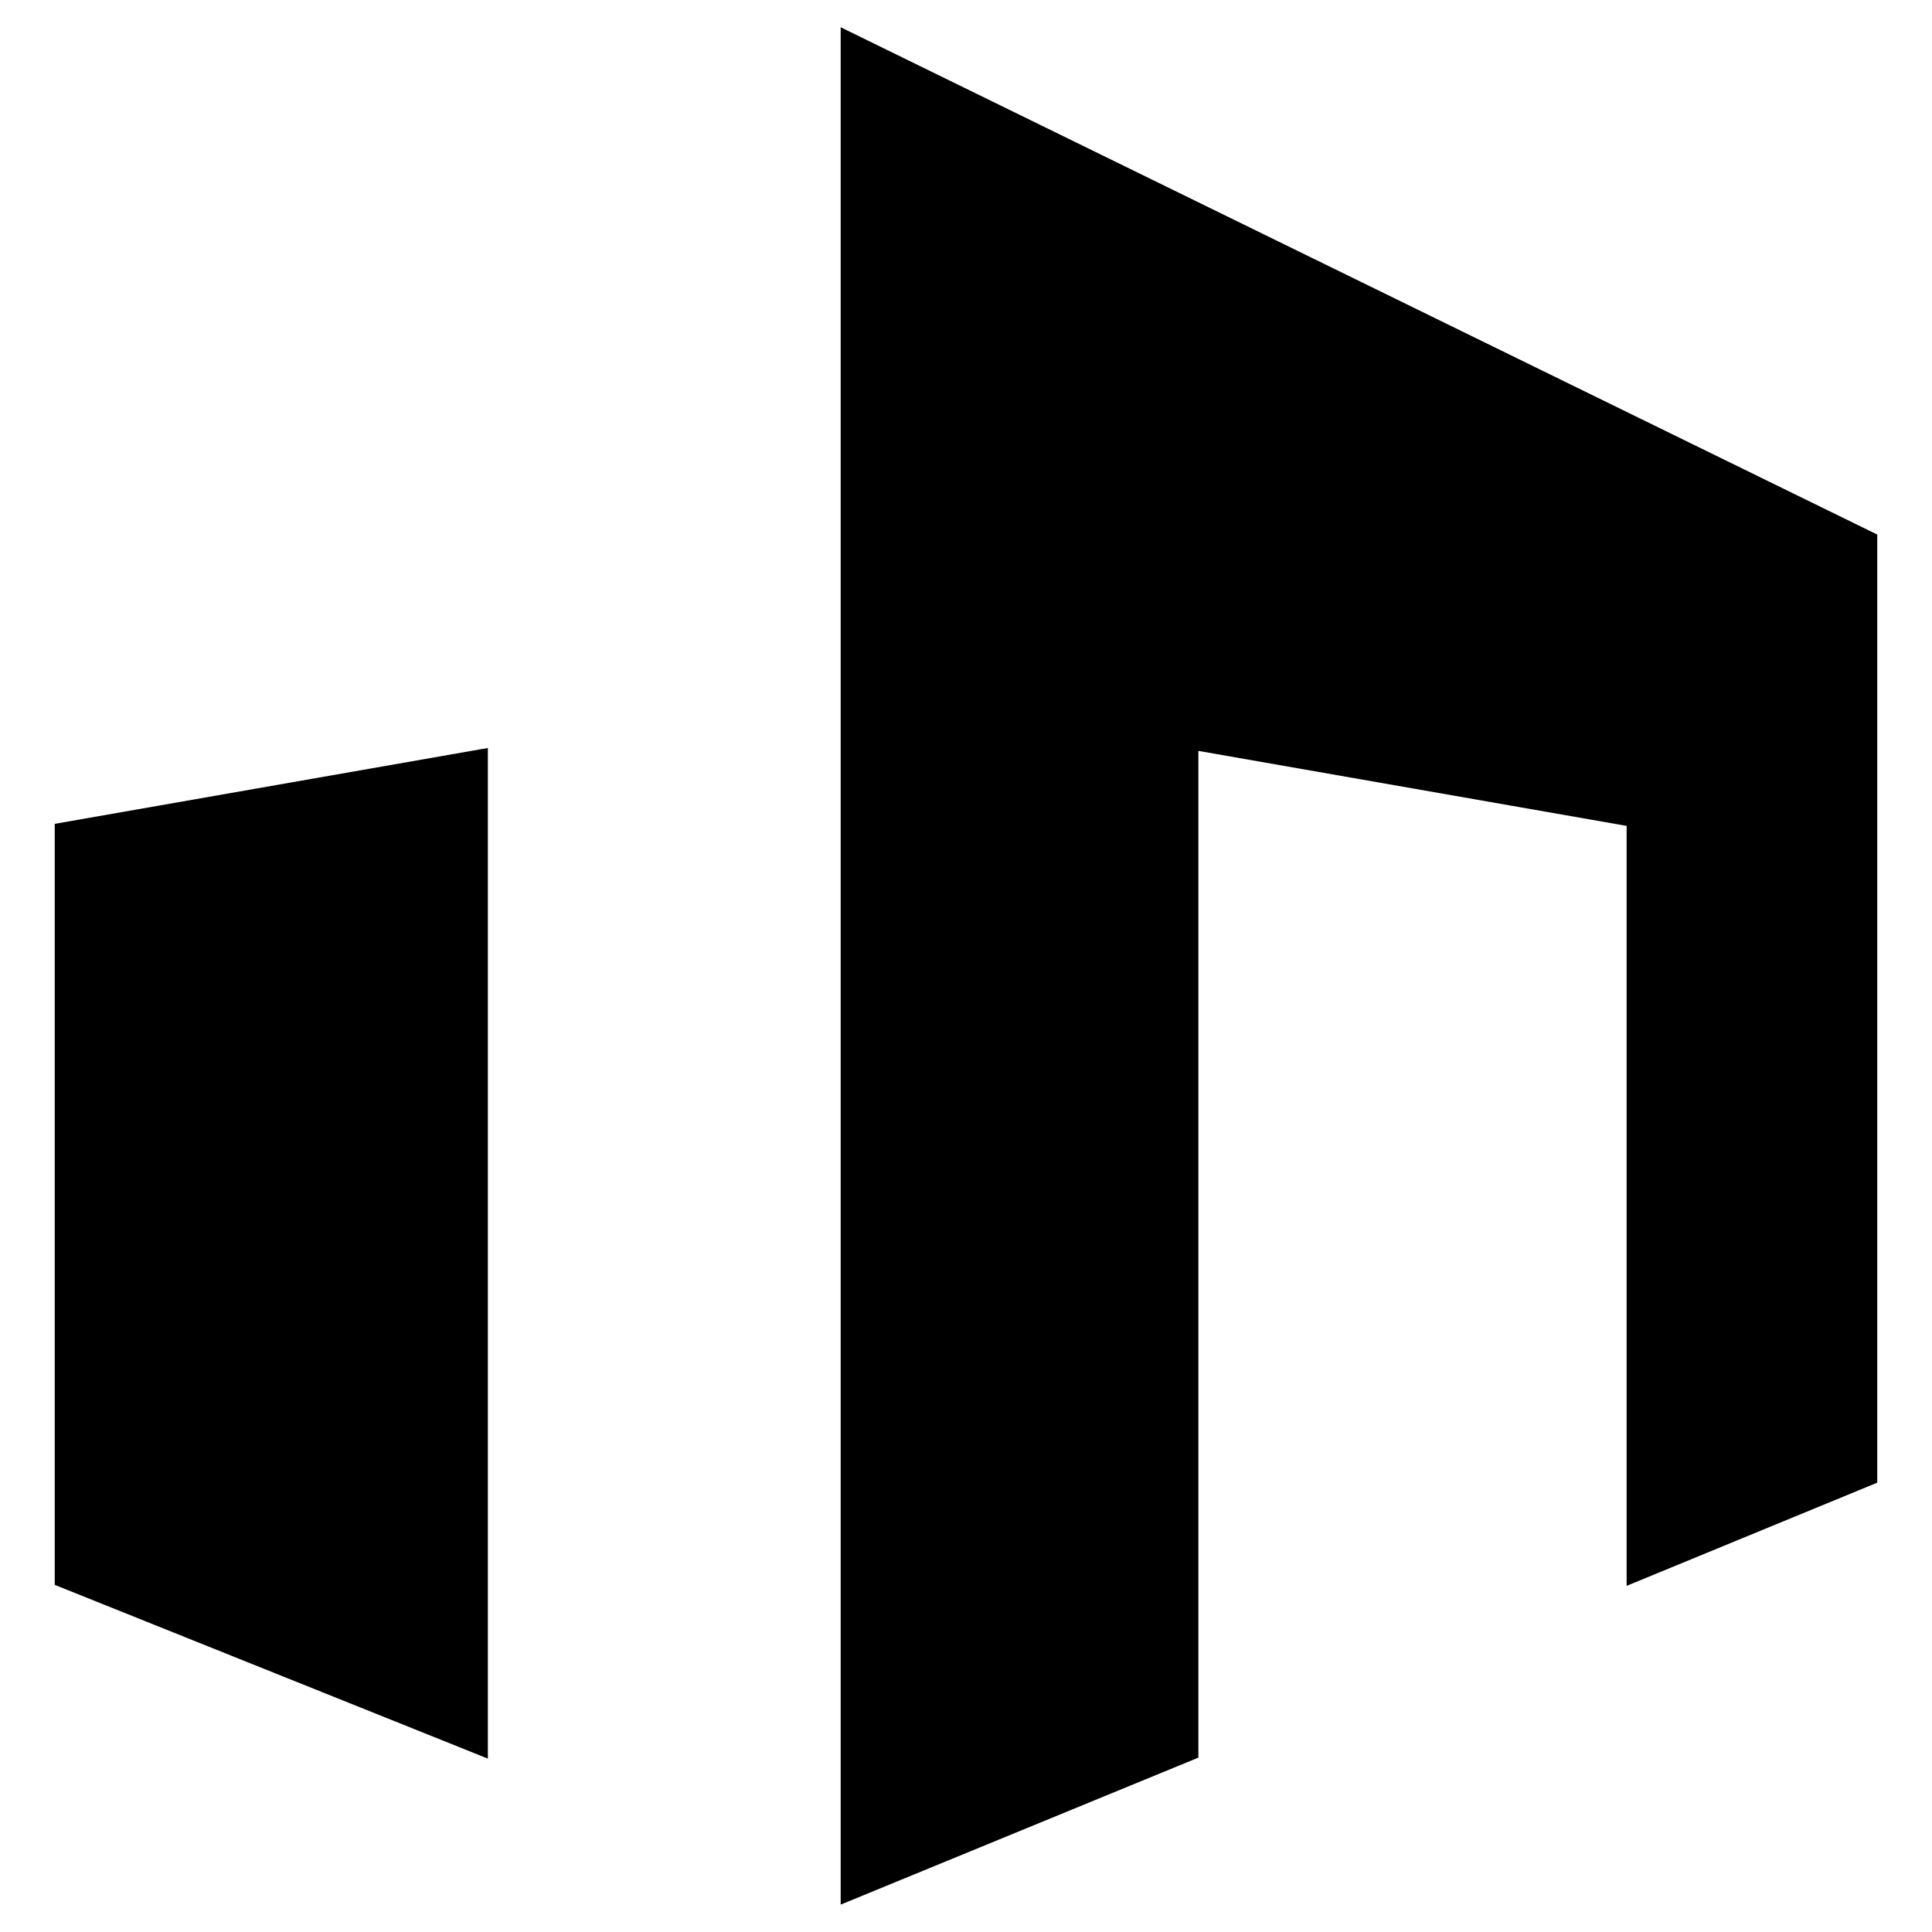
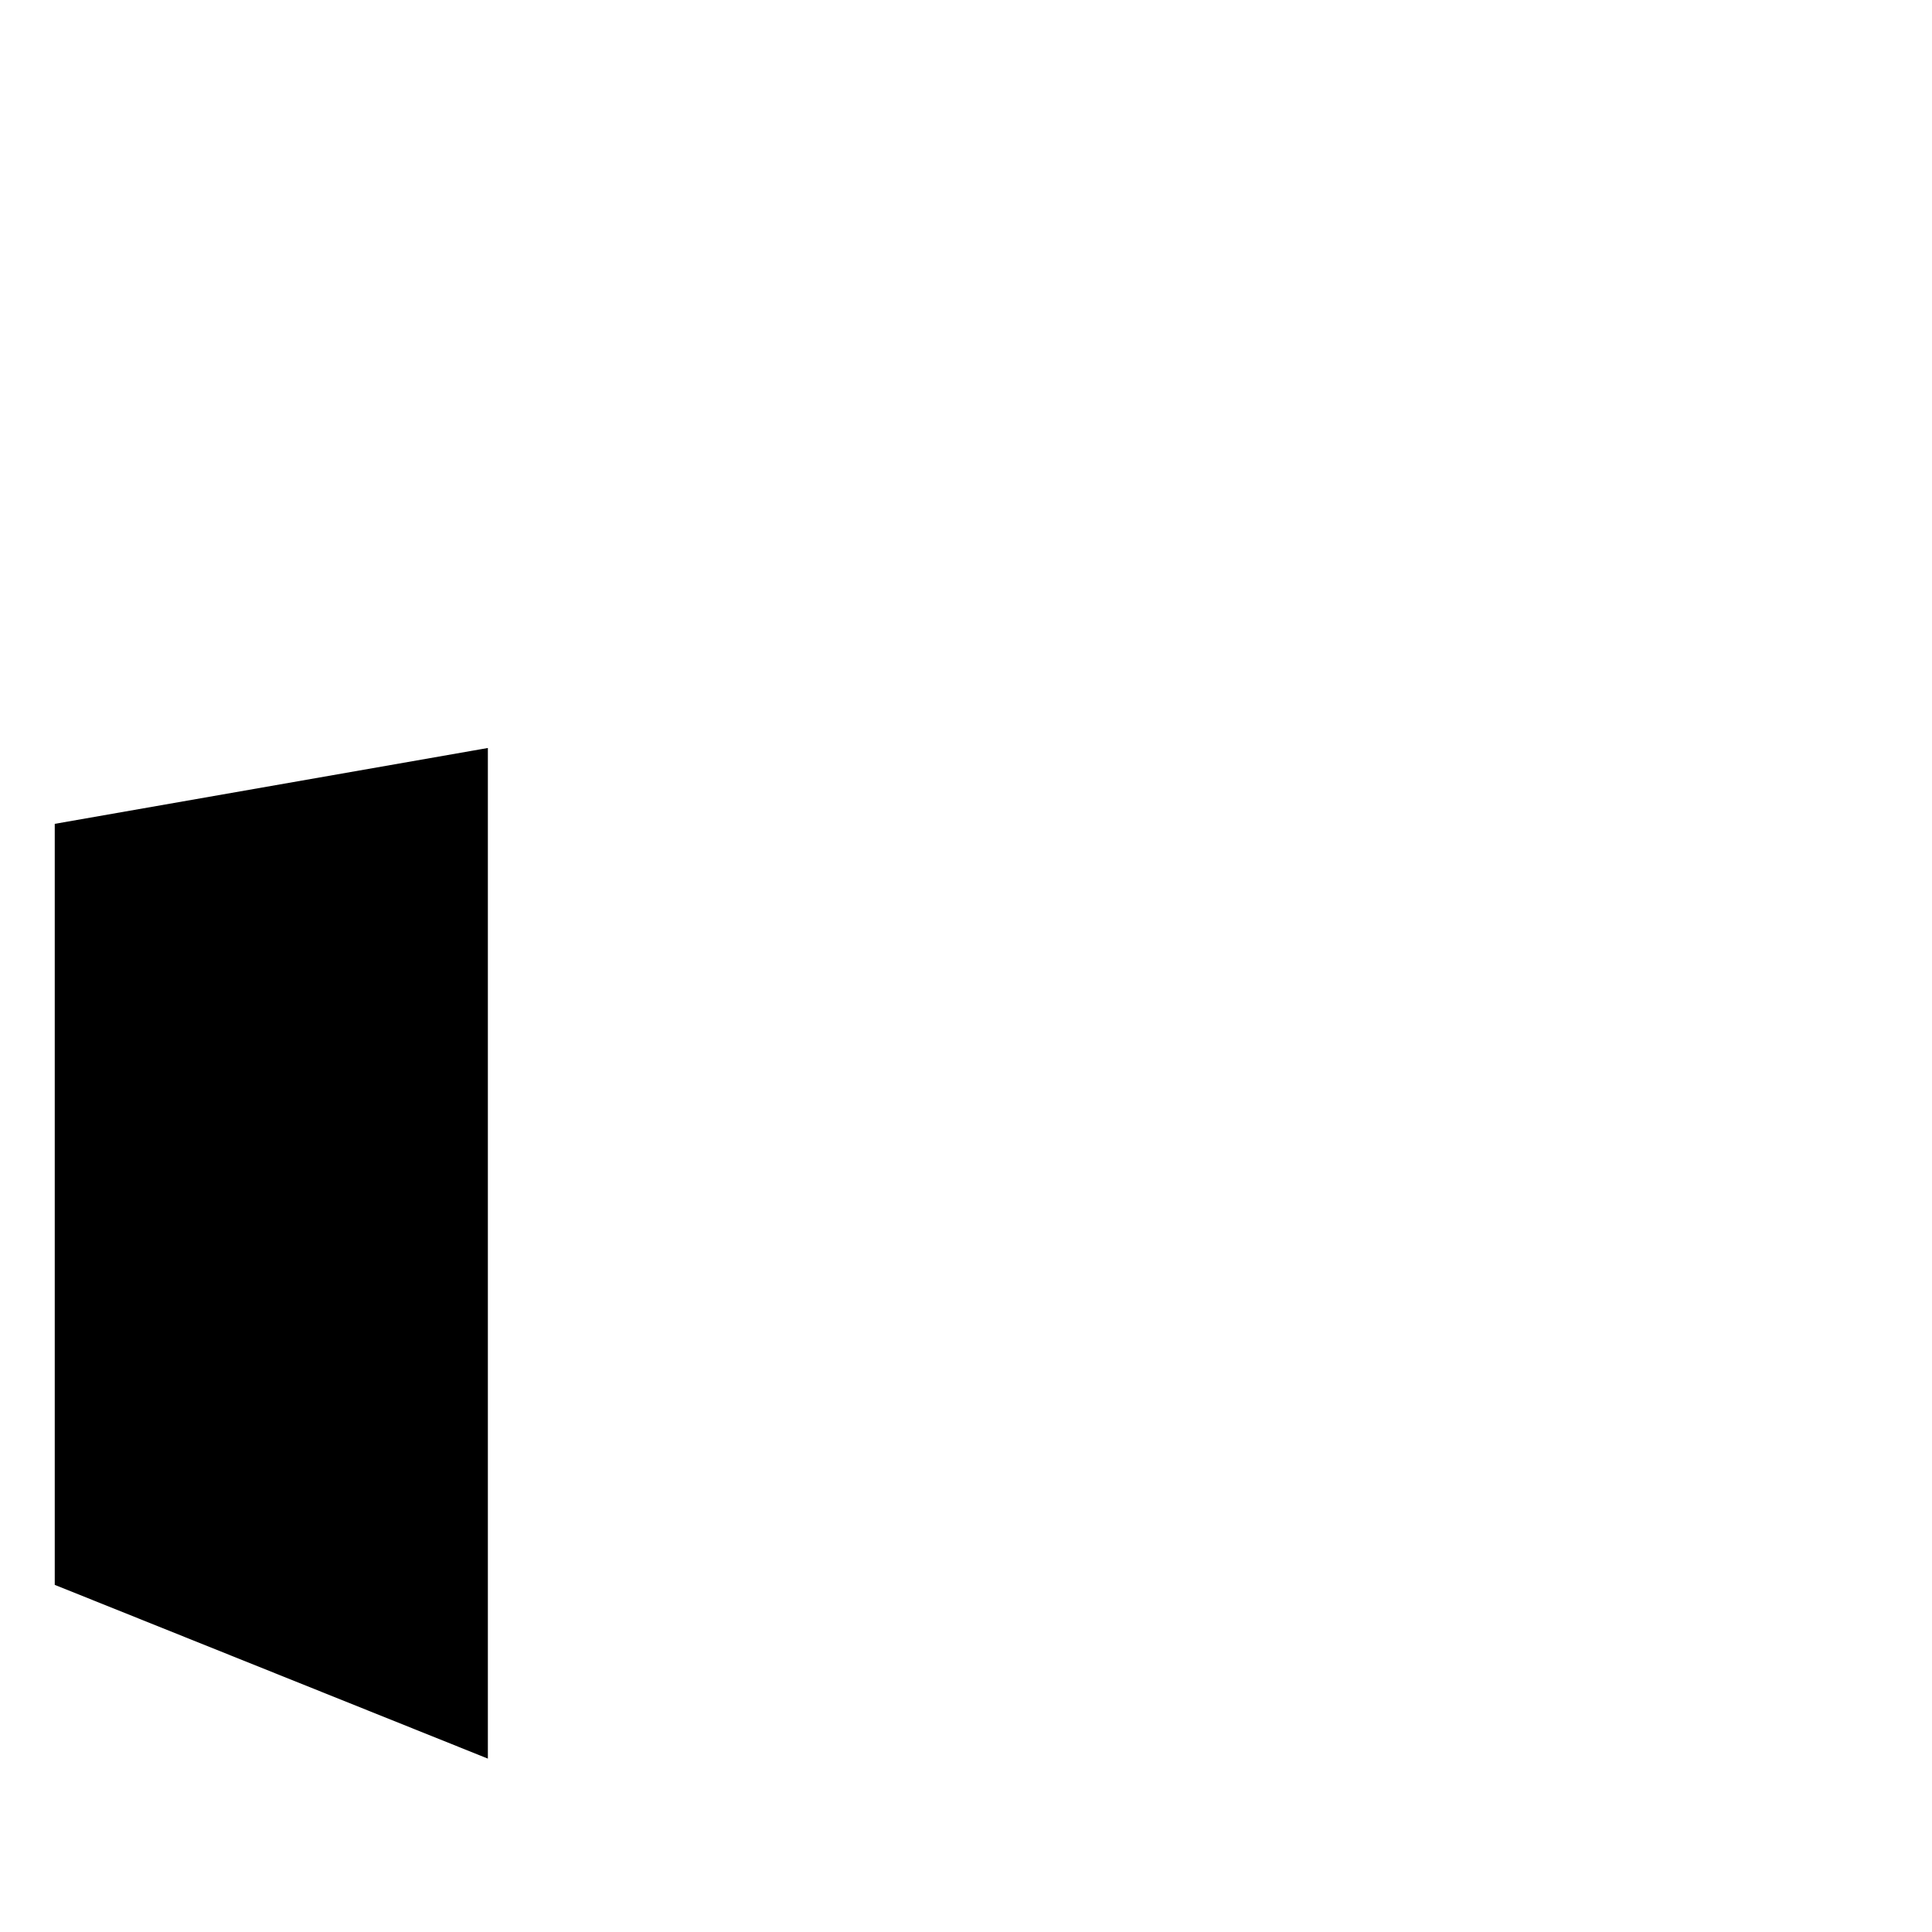
<svg xmlns="http://www.w3.org/2000/svg" version="1.1" id="Layer_1" x="0px" y="0px" viewBox="0 0 79.4 79.4" style="enable-background:new 0 0 79.4 79.4;" xml:space="preserve">
  <style type="text/css">
	.st0{stroke:#000000;stroke-width:0.1;stroke-miterlimit:10;}
</style>
  <g>
-     <polygon class="st0" points="34.6,22 34.6,60.9 34.6,78.2 49.2,72.2 49.2,72.2 49.2,30.8 66.9,33.9 66.9,65.1 77.1,60.9 77.1,22    34.6,1.2  " />
    <polygon class="st0" points="2.3,65.1 20,72.2 20,30.8 2.3,33.9  " />
  </g>
</svg>